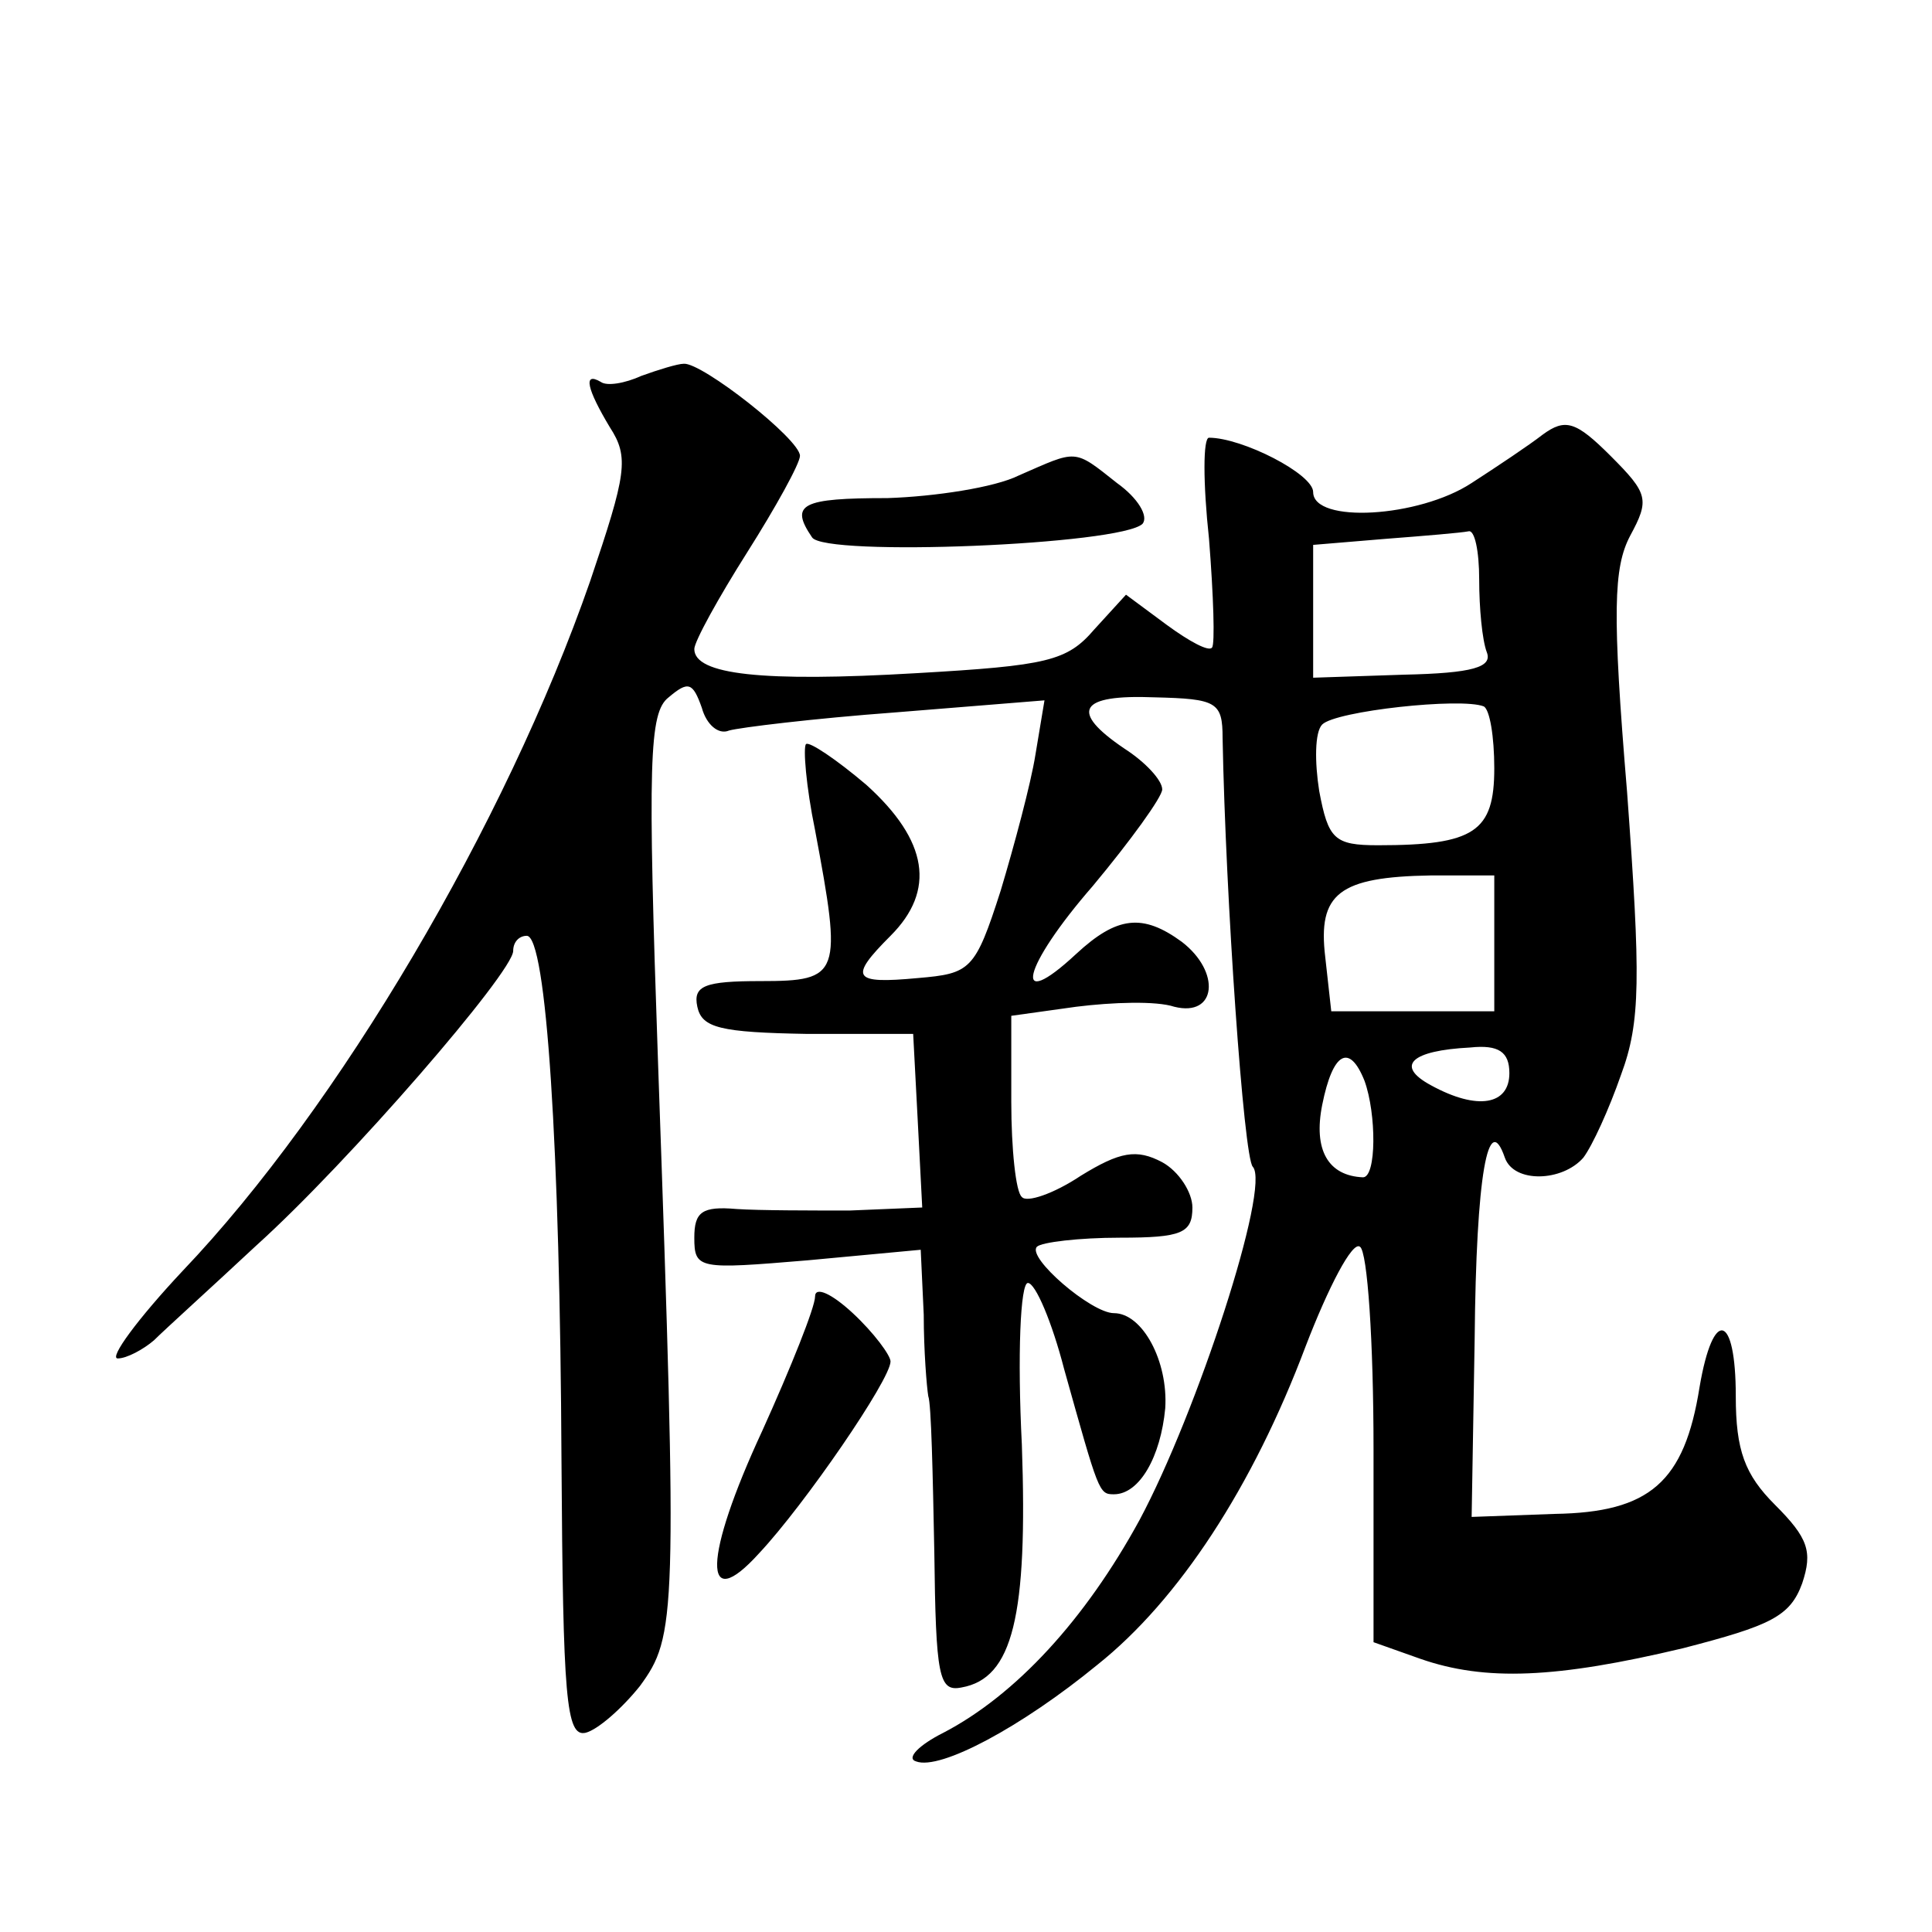
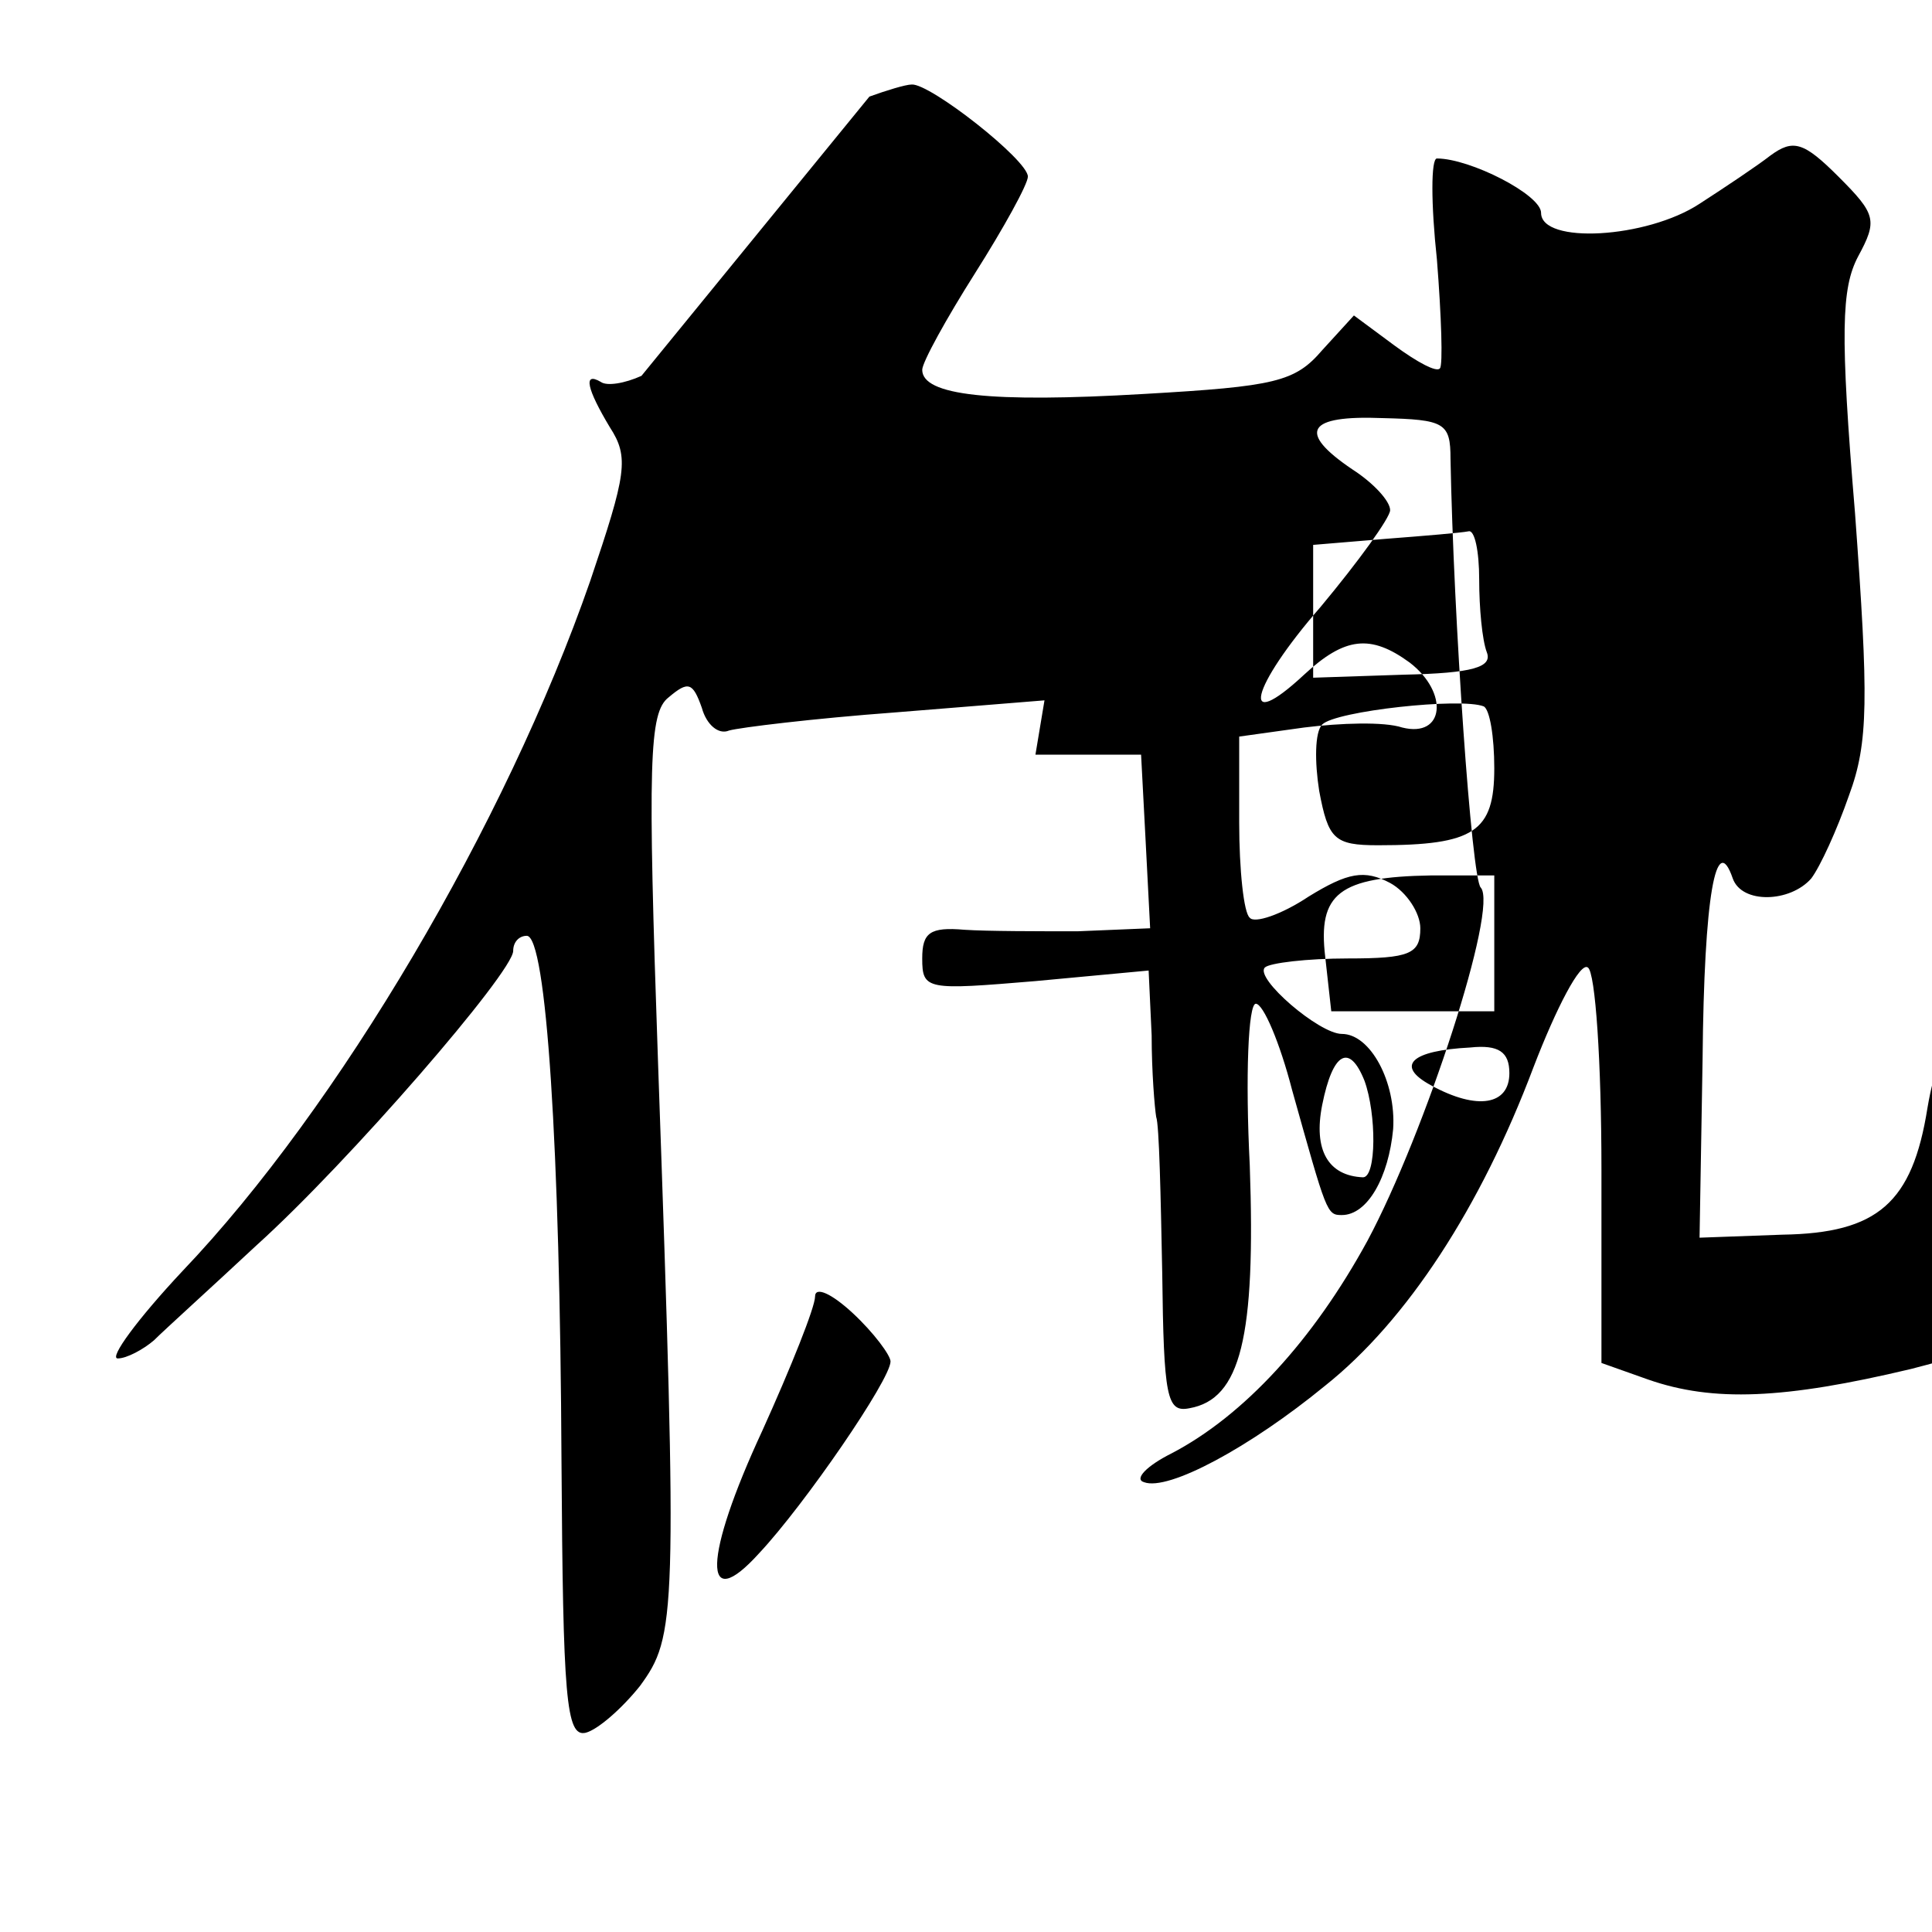
<svg xmlns="http://www.w3.org/2000/svg" version="1.0" width="128pt" height="128pt" viewBox="0 0 128 128" preserveAspectRatio="xMidYMid meet">
  <g transform="translate(0,128) scale(0.1,-0.1)" fill="#0" stroke="none">
-     <path d="M425 1031 c-11 -5 -23 -7 -27 -4 -12 7 -9 -5 6 -30 13 -20 11 -31 -13 -102 -56 -161 -167 -349 -270 -457 -30 -32 -49 -58 -43 -58 6 0 17 6 24 12 7 7 38 35 68 63 61 55 170 181 170 195 0 6 4 10 9 10 13 0 22 -140 23 -348 1 -157 3 -183 16 -180 8 2 24 16 36 31 24 33 25 44 12 412 -7 201 -6 233 7 243 13 11 16 10 22 -7 3 -11 11 -18 18 -15 7 2 56 8 110 12 l99 8 -6 -36 c-3 -19 -14 -60 -23 -90 -17 -53 -20 -55 -55 -58 -43 -4 -46 0 -18 28 30 30 25 63 -16 100 -20 17 -38 29 -40 27 -2 -2 0 -28 6 -57 18 -96 17 -100 -36 -100 -37 0 -45 -3 -42 -17 3 -14 15 -17 73 -18 l70 0 3 -57 3 -58 -48 -2 c-26 0 -60 0 -75 1 -23 2 -28 -2 -28 -19 0 -21 3 -21 75 -15 l75 7 2 -43 c0 -24 2 -48 3 -54 2 -5 3 -52 4 -103 1 -83 3 -93 18 -90 34 6 44 47 40 161 -3 59 -1 107 4 107 5 0 16 -26 24 -57 23 -82 23 -83 33 -83 17 0 31 25 34 57 2 31 -15 63 -34 63 -15 0 -58 37 -51 44 3 3 28 6 55 6 41 0 48 3 48 20 0 10 -9 24 -20 30 -17 9 -28 7 -54 -9 -18 -12 -36 -18 -39 -14 -4 3 -7 32 -7 63 l0 57 43 6 c24 3 53 4 65 0 28 -7 31 23 5 43 -26 19 -43 17 -70 -8 -43 -40 -36 -9 11 45 25 30 46 59 46 64 0 6 -11 18 -25 27 -37 25 -30 36 20 34 41 -1 45 -3 45 -27 2 -106 14 -278 20 -284 12 -13 -37 -163 -75 -234 -36 -66 -82 -116 -130 -141 -16 -8 -25 -17 -18 -19 16 -6 70 23 120 64 54 43 103 118 138 211 15 39 31 70 36 66 5 -3 9 -63 9 -134 l0 -128 31 -11 c43 -15 90 -13 174 7 58 15 71 21 79 43 7 21 4 30 -18 52 -20 20 -26 36 -26 72 0 55 -15 59 -24 6 -10 -63 -33 -83 -96 -84 l-55 -2 2 118 c1 109 9 152 20 120 6 -17 38 -16 52 0 6 8 17 32 25 55 13 35 13 64 4 187 -10 120 -9 149 2 170 13 24 12 28 -13 53 -23 23 -30 25 -45 14 -9 -7 -30 -21 -47 -32 -35 -23 -105 -27 -105 -6 0 12 -47 36 -69 36 -4 0 -4 -30 0 -67 3 -38 4 -70 2 -72 -2 -3 -15 4 -30 15 l-27 20 -21 -23 c-18 -21 -31 -24 -118 -29 -102 -6 -147 -1 -147 16 0 5 16 34 35 64 19 30 35 59 35 64 0 11 -65 62 -77 61 -4 0 -17 -4 -28 -8z m555 -135 c0 -19 2 -40 5 -48 4 -10 -9 -14 -55 -15 l-60 -2 0 44 0 44 48 4 c26 2 50 4 55 5 4 1 7 -13 7 -32z m10 -125 c0 -42 -13 -51 -77 -51 -29 0 -33 4 -39 36 -3 19 -3 39 2 44 9 9 92 18 107 12 4 -2 7 -20 7 -41z m0 -116 l0 -45 -54 0 -54 0 -4 36 c-5 42 9 53 70 54 l42 0 0 -45z m10 -86 c0 -21 -21 -25 -52 -8 -24 13 -13 23 26 25 19 2 26 -3 26 -17z m-96 -5 c8 -22 8 -64 -1 -64 -23 1 -33 18 -27 48 7 35 18 41 28 16z M675 965 c-16 -8 -56 -14 -87 -15 -57 0 -65 -4 -50 -26 8 -13 205 -5 219 9 4 5 -3 17 -17 27 -29 23 -26 22 -65 5z M540 421 c0 -7 -16 -47 -35 -89 -39 -84 -40 -123 -2 -81 30 32 87 115 87 127 0 4 -11 19 -25 32 -14 13 -25 18 -25 11z" />
+     <path d="M425 1031 c-11 -5 -23 -7 -27 -4 -12 7 -9 -5 6 -30 13 -20 11 -31 -13 -102 -56 -161 -167 -349 -270 -457 -30 -32 -49 -58 -43 -58 6 0 17 6 24 12 7 7 38 35 68 63 61 55 170 181 170 195 0 6 4 10 9 10 13 0 22 -140 23 -348 1 -157 3 -183 16 -180 8 2 24 16 36 31 24 33 25 44 12 412 -7 201 -6 233 7 243 13 11 16 10 22 -7 3 -11 11 -18 18 -15 7 2 56 8 110 12 l99 8 -6 -36 l70 0 3 -57 3 -58 -48 -2 c-26 0 -60 0 -75 1 -23 2 -28 -2 -28 -19 0 -21 3 -21 75 -15 l75 7 2 -43 c0 -24 2 -48 3 -54 2 -5 3 -52 4 -103 1 -83 3 -93 18 -90 34 6 44 47 40 161 -3 59 -1 107 4 107 5 0 16 -26 24 -57 23 -82 23 -83 33 -83 17 0 31 25 34 57 2 31 -15 63 -34 63 -15 0 -58 37 -51 44 3 3 28 6 55 6 41 0 48 3 48 20 0 10 -9 24 -20 30 -17 9 -28 7 -54 -9 -18 -12 -36 -18 -39 -14 -4 3 -7 32 -7 63 l0 57 43 6 c24 3 53 4 65 0 28 -7 31 23 5 43 -26 19 -43 17 -70 -8 -43 -40 -36 -9 11 45 25 30 46 59 46 64 0 6 -11 18 -25 27 -37 25 -30 36 20 34 41 -1 45 -3 45 -27 2 -106 14 -278 20 -284 12 -13 -37 -163 -75 -234 -36 -66 -82 -116 -130 -141 -16 -8 -25 -17 -18 -19 16 -6 70 23 120 64 54 43 103 118 138 211 15 39 31 70 36 66 5 -3 9 -63 9 -134 l0 -128 31 -11 c43 -15 90 -13 174 7 58 15 71 21 79 43 7 21 4 30 -18 52 -20 20 -26 36 -26 72 0 55 -15 59 -24 6 -10 -63 -33 -83 -96 -84 l-55 -2 2 118 c1 109 9 152 20 120 6 -17 38 -16 52 0 6 8 17 32 25 55 13 35 13 64 4 187 -10 120 -9 149 2 170 13 24 12 28 -13 53 -23 23 -30 25 -45 14 -9 -7 -30 -21 -47 -32 -35 -23 -105 -27 -105 -6 0 12 -47 36 -69 36 -4 0 -4 -30 0 -67 3 -38 4 -70 2 -72 -2 -3 -15 4 -30 15 l-27 20 -21 -23 c-18 -21 -31 -24 -118 -29 -102 -6 -147 -1 -147 16 0 5 16 34 35 64 19 30 35 59 35 64 0 11 -65 62 -77 61 -4 0 -17 -4 -28 -8z m555 -135 c0 -19 2 -40 5 -48 4 -10 -9 -14 -55 -15 l-60 -2 0 44 0 44 48 4 c26 2 50 4 55 5 4 1 7 -13 7 -32z m10 -125 c0 -42 -13 -51 -77 -51 -29 0 -33 4 -39 36 -3 19 -3 39 2 44 9 9 92 18 107 12 4 -2 7 -20 7 -41z m0 -116 l0 -45 -54 0 -54 0 -4 36 c-5 42 9 53 70 54 l42 0 0 -45z m10 -86 c0 -21 -21 -25 -52 -8 -24 13 -13 23 26 25 19 2 26 -3 26 -17z m-96 -5 c8 -22 8 -64 -1 -64 -23 1 -33 18 -27 48 7 35 18 41 28 16z M675 965 c-16 -8 -56 -14 -87 -15 -57 0 -65 -4 -50 -26 8 -13 205 -5 219 9 4 5 -3 17 -17 27 -29 23 -26 22 -65 5z M540 421 c0 -7 -16 -47 -35 -89 -39 -84 -40 -123 -2 -81 30 32 87 115 87 127 0 4 -11 19 -25 32 -14 13 -25 18 -25 11z" />
  </g>
</svg>